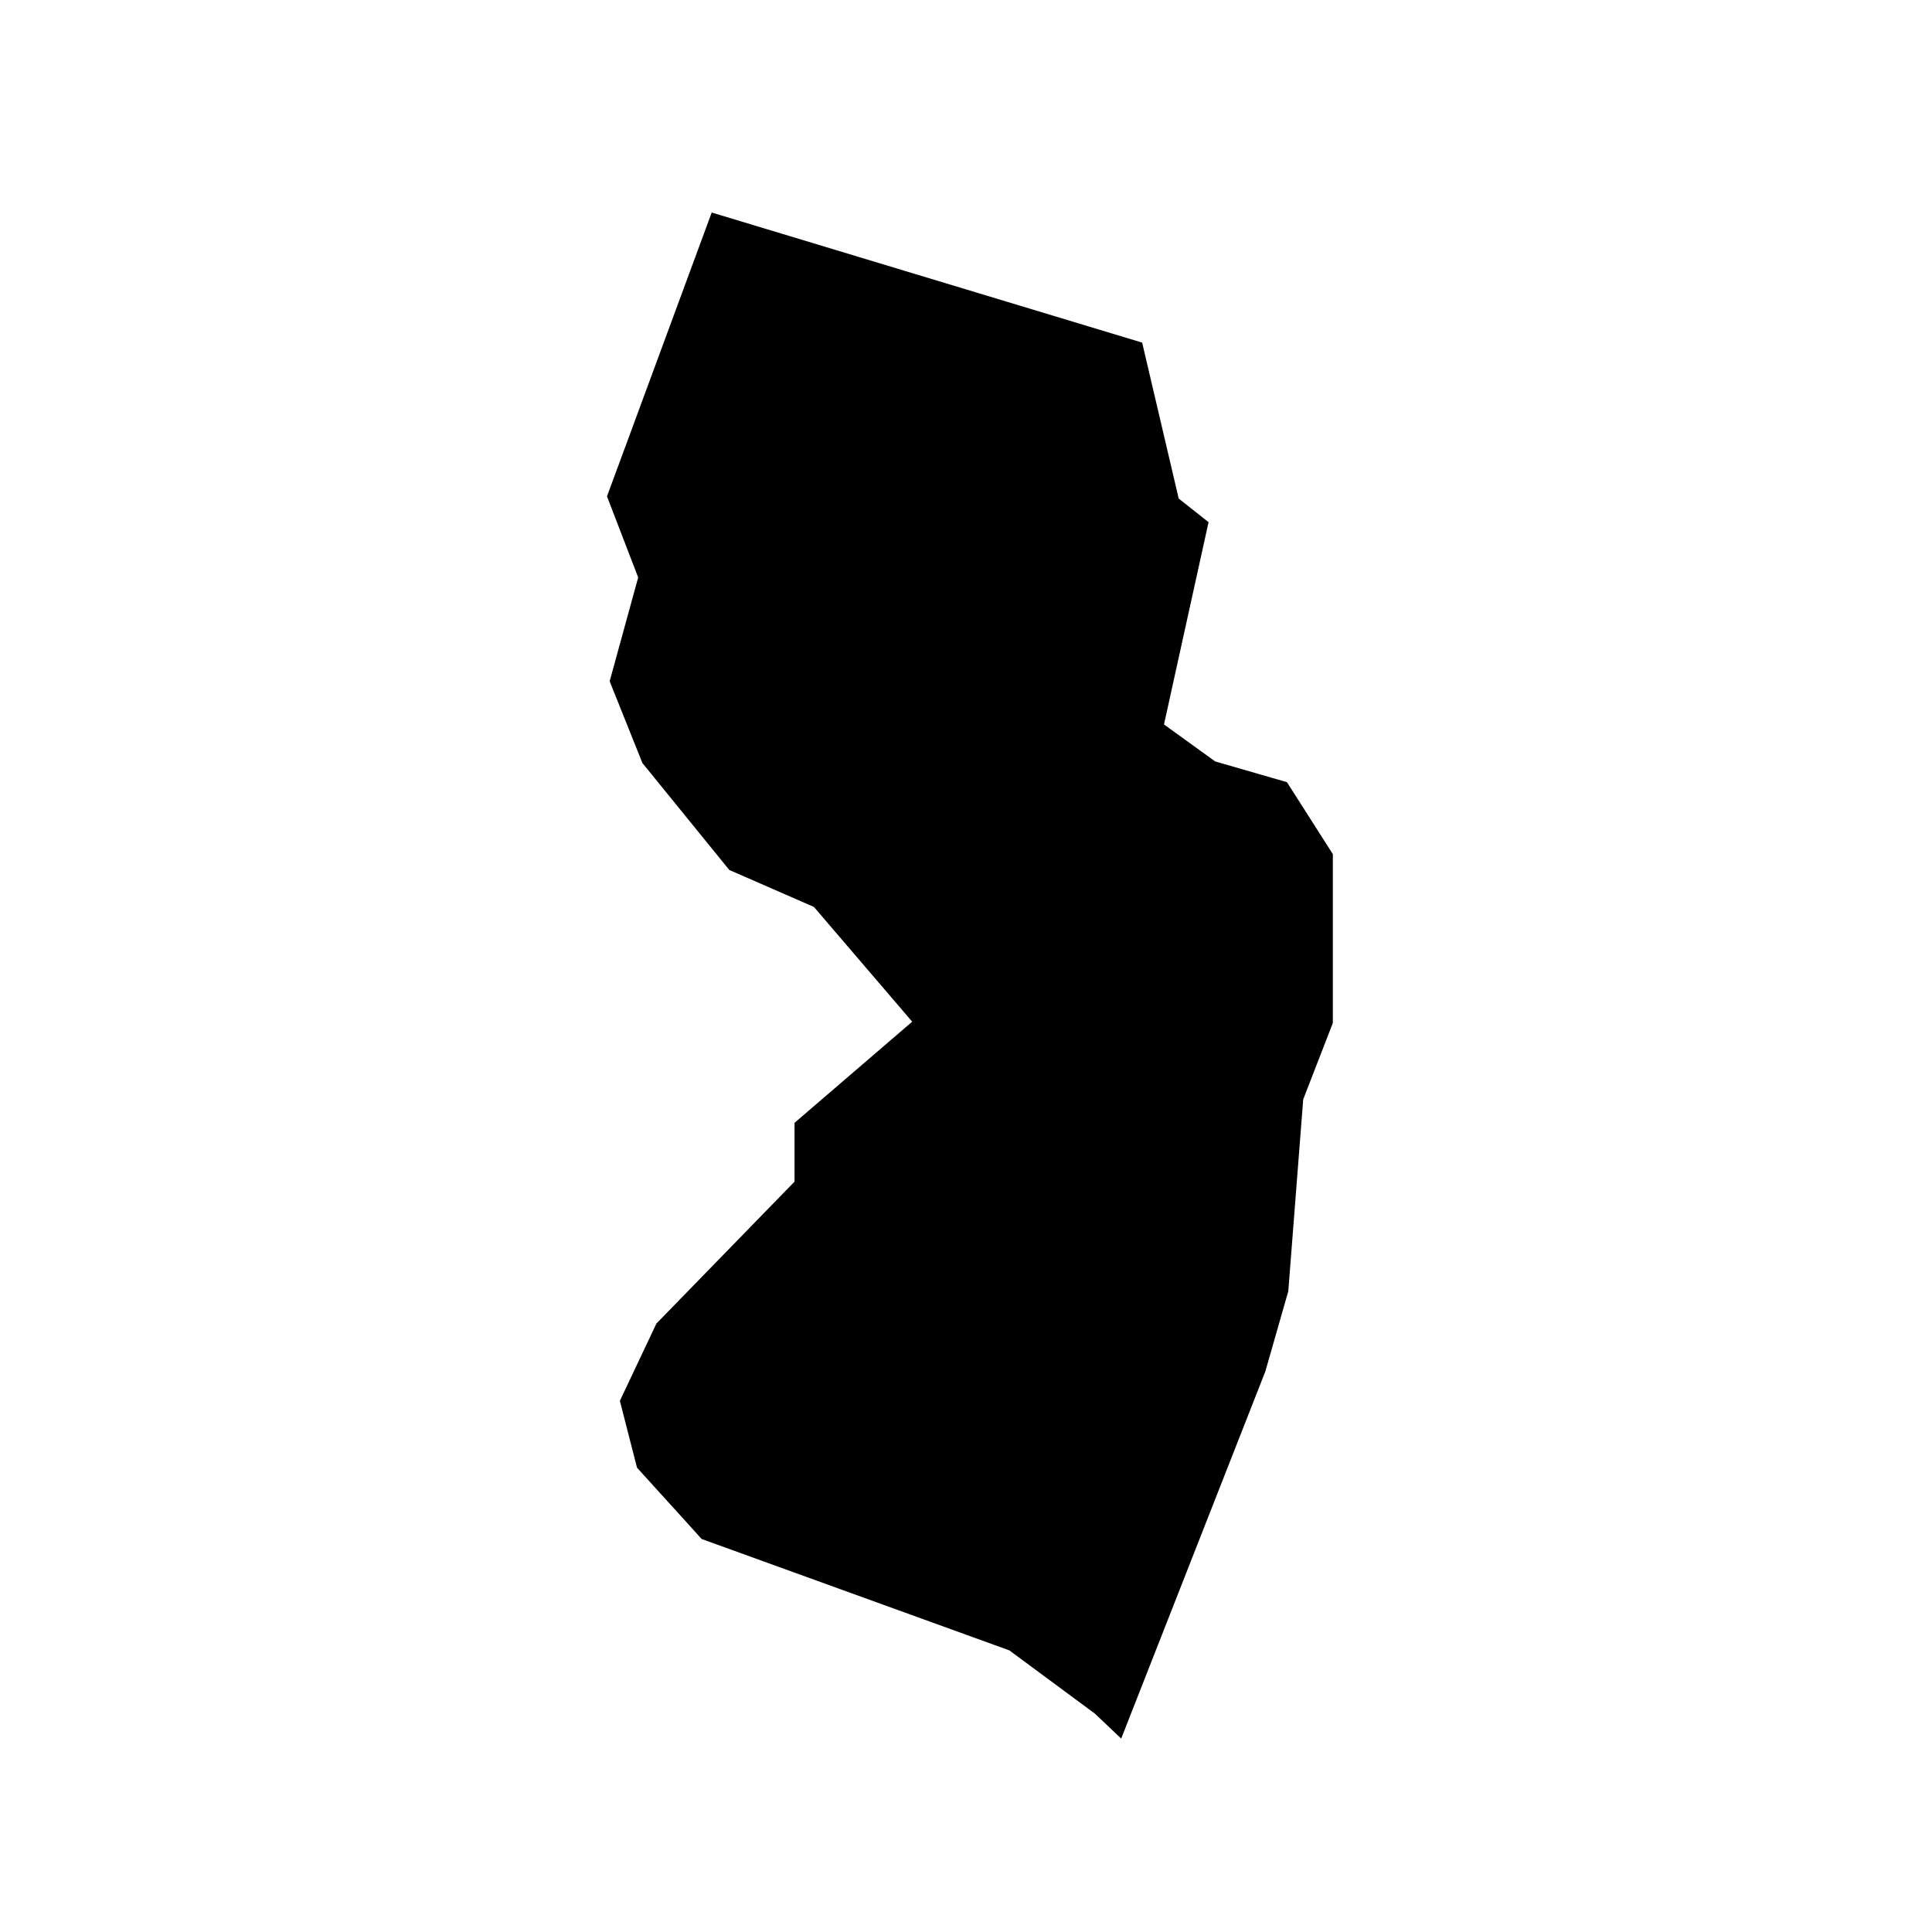
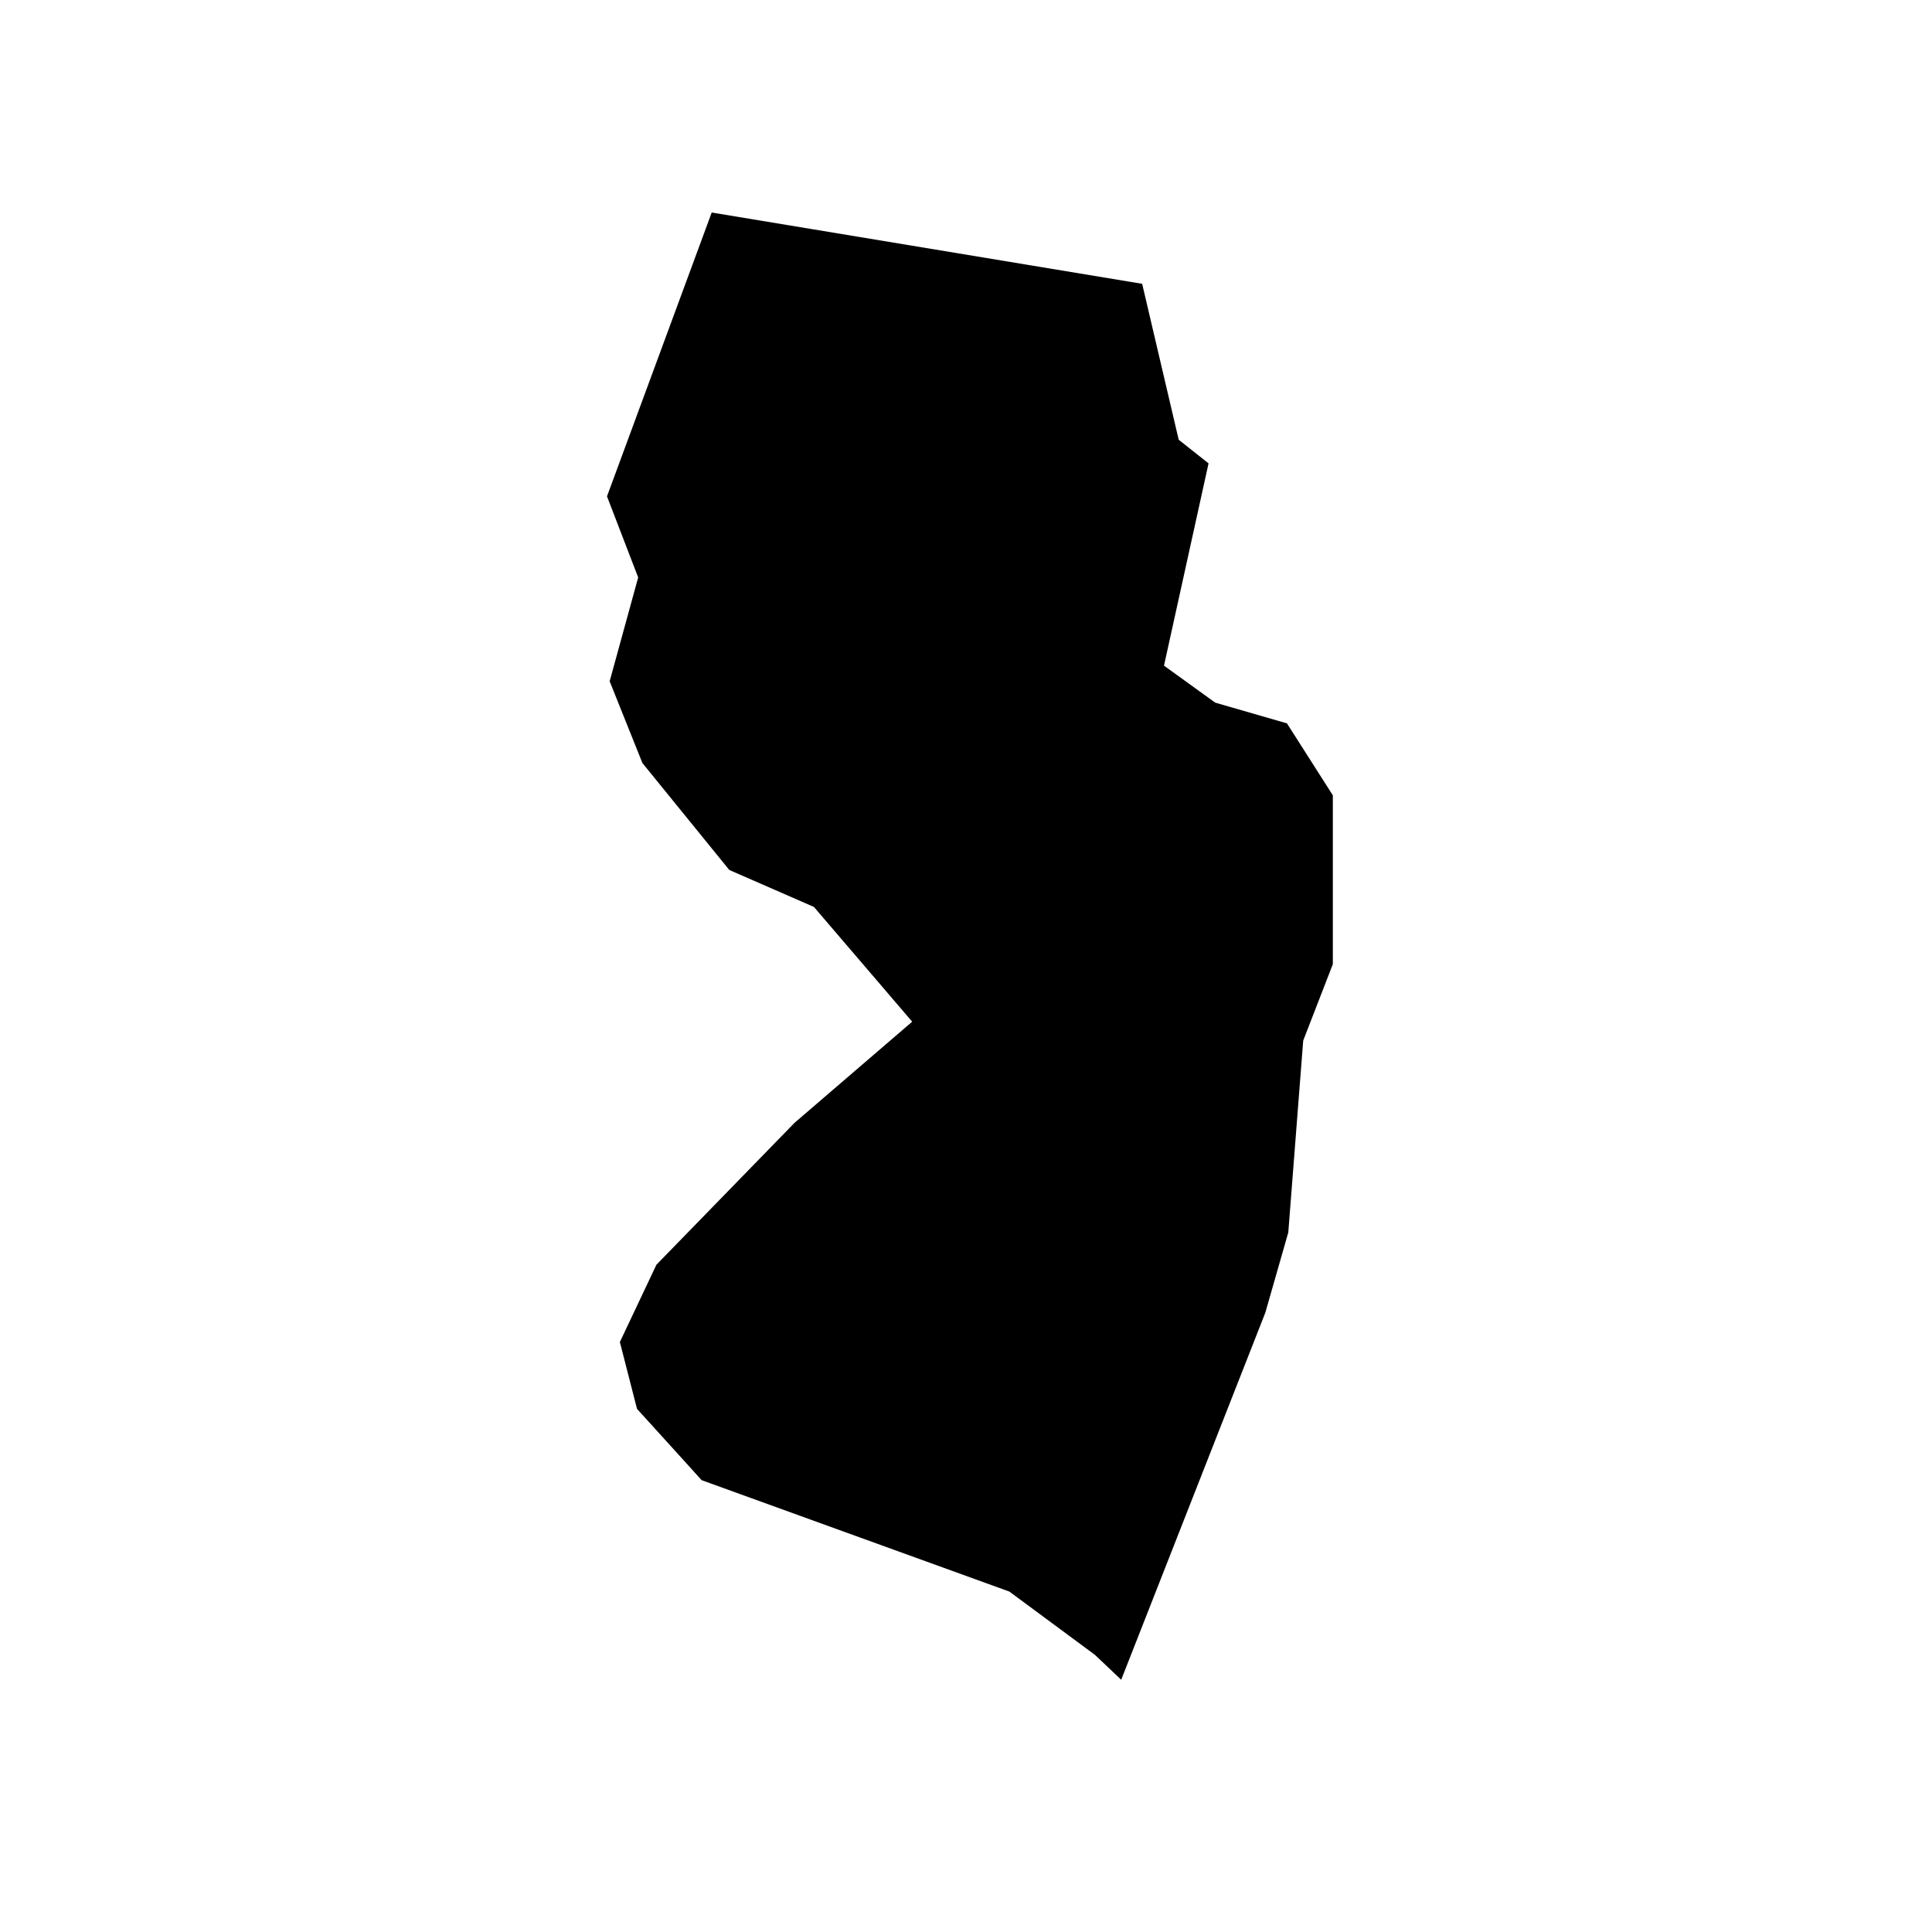
<svg xmlns="http://www.w3.org/2000/svg" fill="#000000" width="800px" height="800px" version="1.1" viewBox="144 144 512 512">
-   <path d="m332.61 200.32-27.75 75.219 8.266 21.492-7.559 27.512 8.68 21.668 23.023 28.34 22.434 9.801 26.035 30.406-31.176 26.801v15.586l-36.605 37.609-9.684 20.484 4.543 17.715 12.75 14.051 4.367 4.84 81.555 29.523 22.672 16.766 6.969 6.609 38.199-97.297 6.082-21.254 3.953-50.836 7.852-20.246v-44.754l-12.16-19.07-19.008-5.492-13.578-9.801 11.809-53.609-7.91-6.258-9.684-41.328z" />
+   <path d="m332.61 200.32-27.75 75.219 8.266 21.492-7.559 27.512 8.68 21.668 23.023 28.34 22.434 9.801 26.035 30.406-31.176 26.801l-36.605 37.609-9.684 20.484 4.543 17.715 12.75 14.051 4.367 4.84 81.555 29.523 22.672 16.766 6.969 6.609 38.199-97.297 6.082-21.254 3.953-50.836 7.852-20.246v-44.754l-12.16-19.07-19.008-5.492-13.578-9.801 11.809-53.609-7.91-6.258-9.684-41.328z" />
</svg>